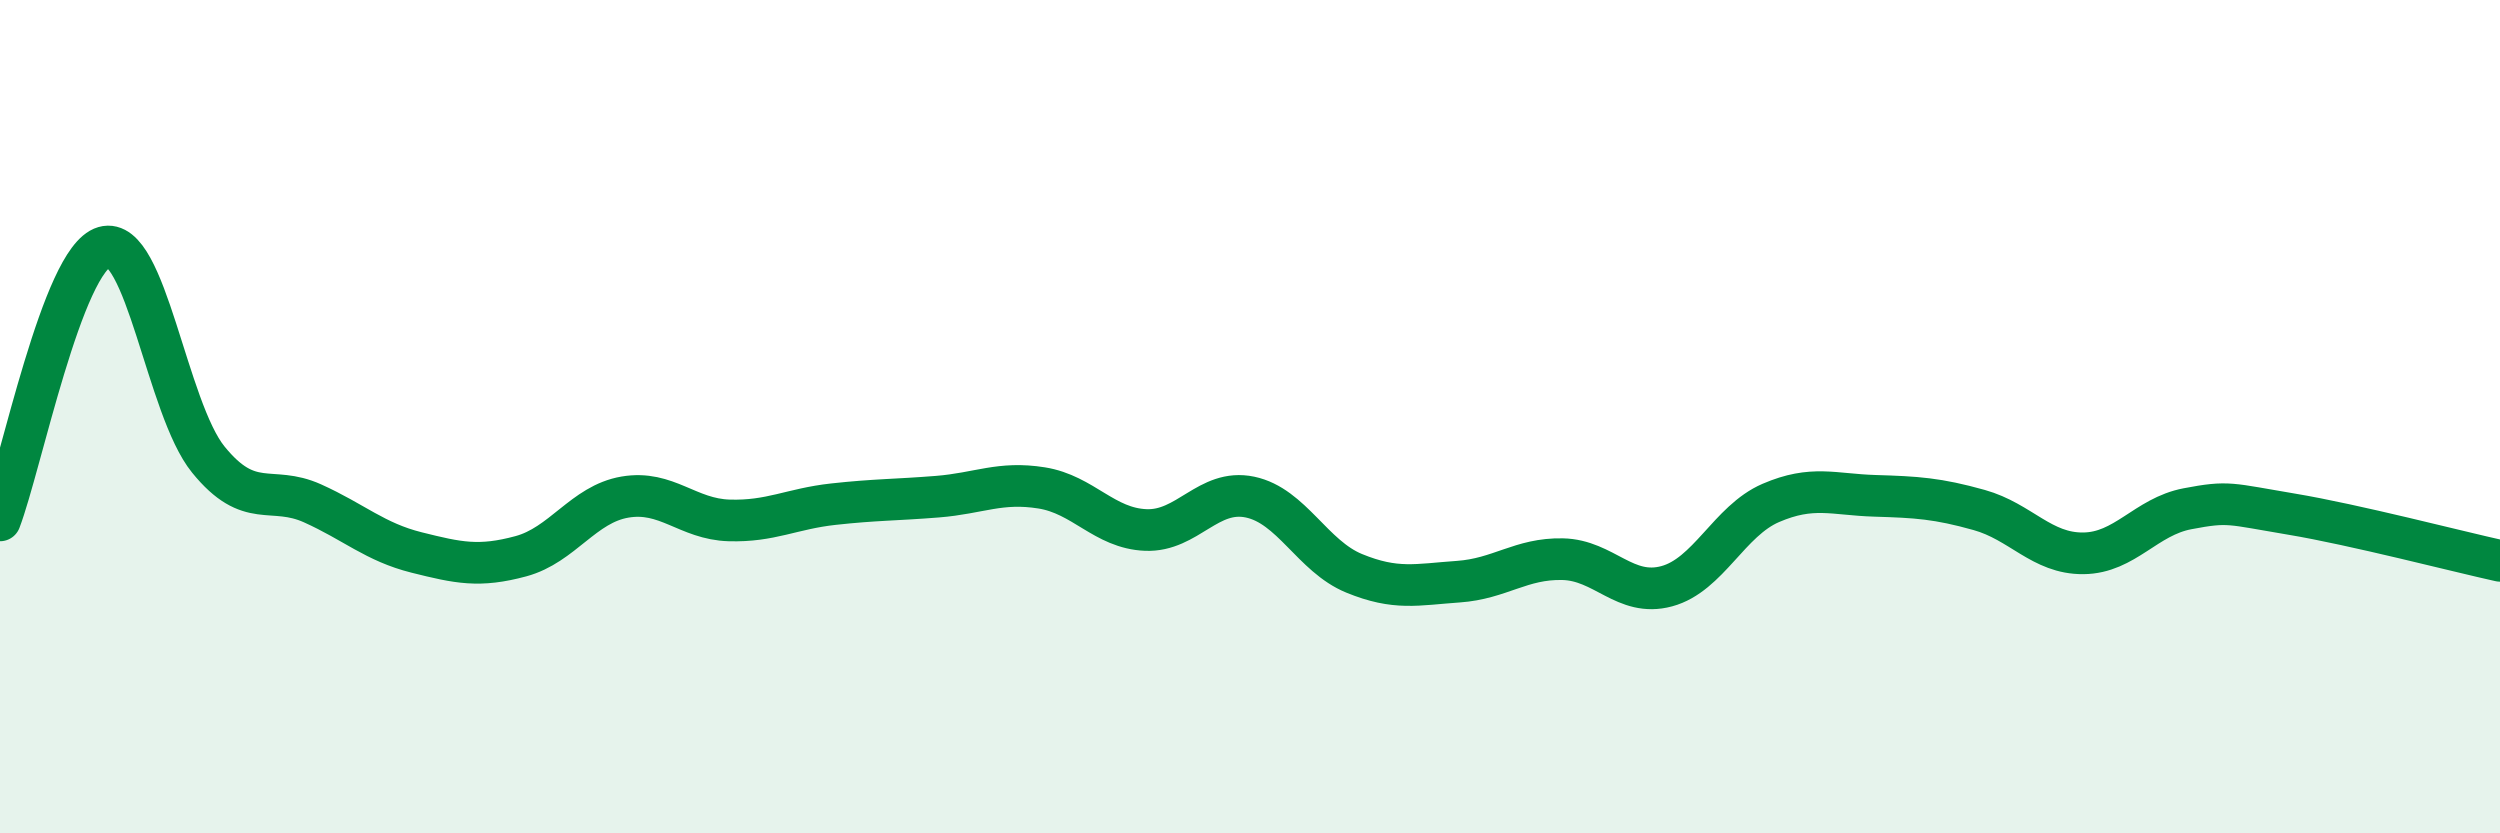
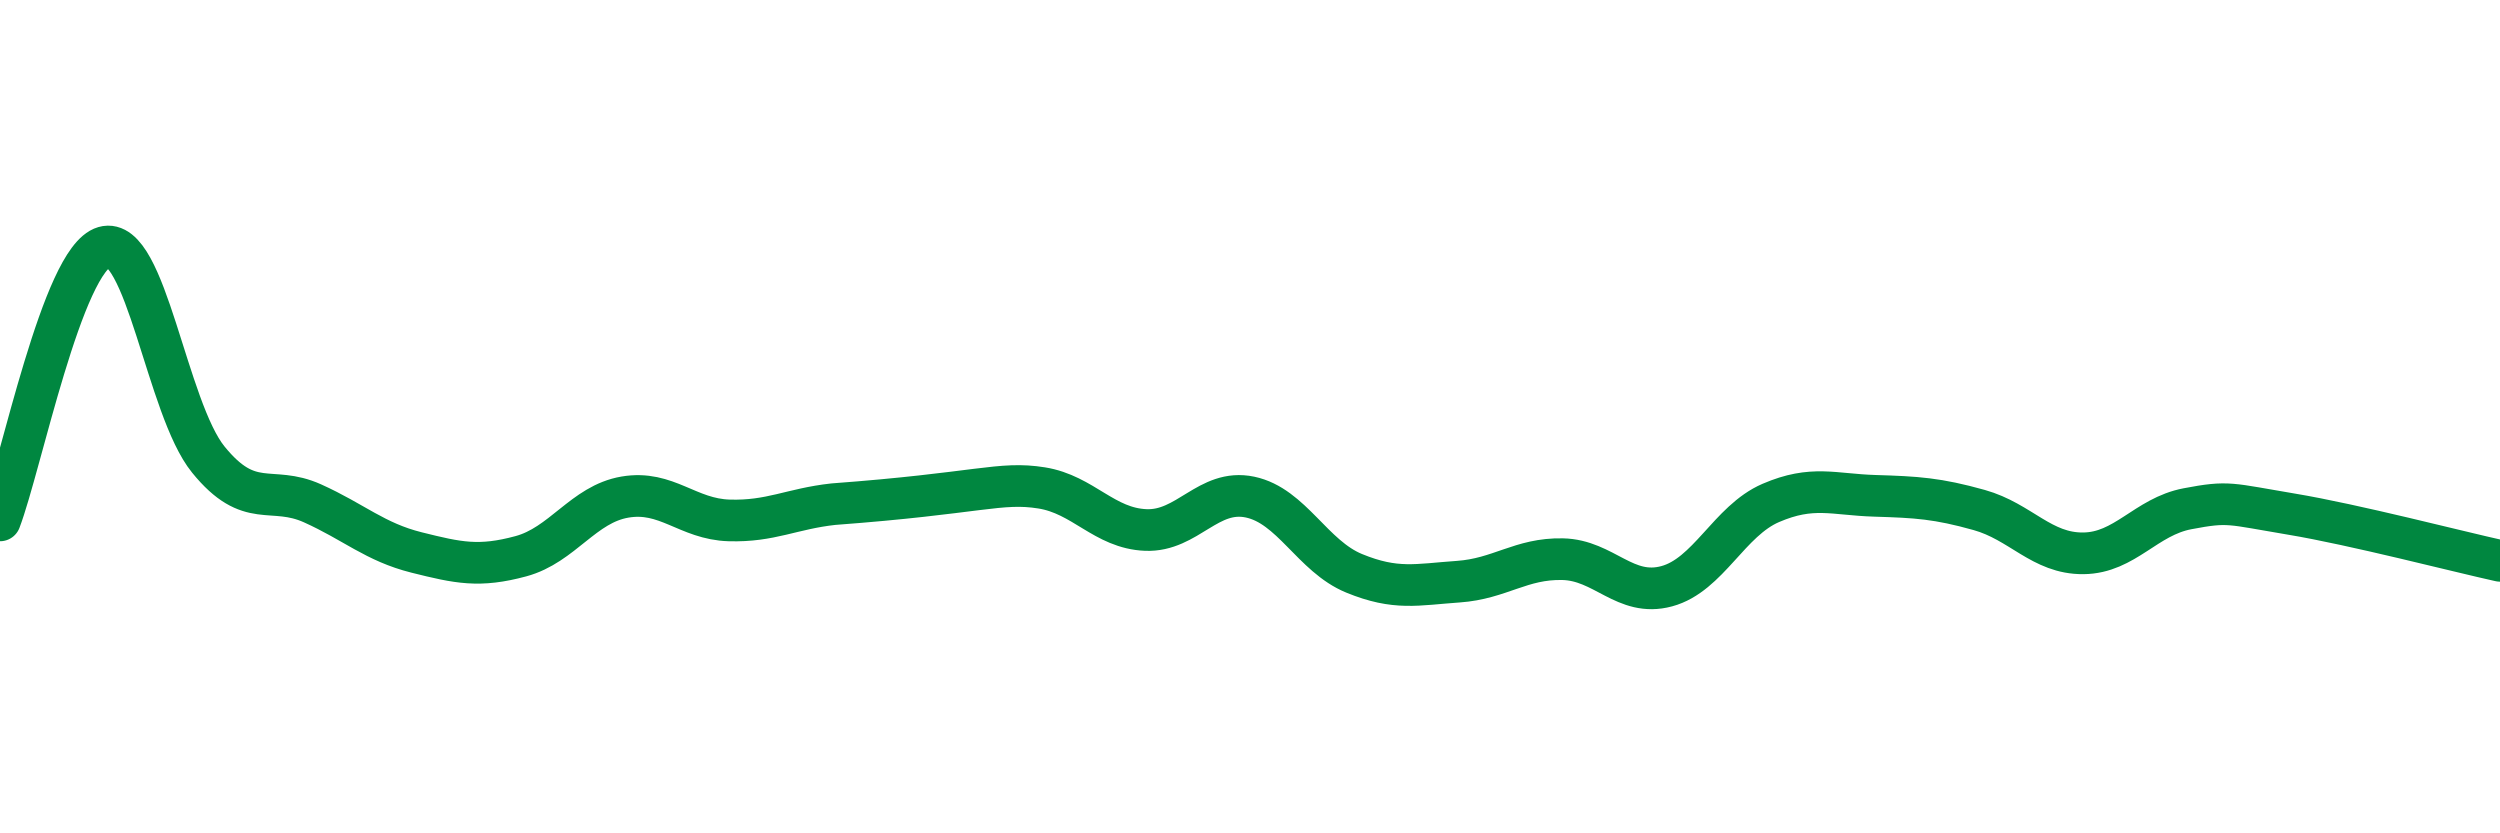
<svg xmlns="http://www.w3.org/2000/svg" width="60" height="20" viewBox="0 0 60 20">
-   <path d="M 0,12.49 C 0.5,11.18 1.5,6.22 2.5,5.93 C 3.5,5.64 4,9.8 5,11.03 C 6,12.26 6.5,11.63 7.5,12.08 C 8.5,12.53 9,13.01 10,13.26 C 11,13.51 11.5,13.62 12.5,13.35 C 13.5,13.08 14,12.1 15,11.93 C 16,11.76 16.5,12.46 17.5,12.49 C 18.5,12.52 19,12.21 20,12.1 C 21,11.99 21.5,12 22.5,11.92 C 23.5,11.84 24,11.55 25,11.71 C 26,11.87 26.5,12.68 27.5,12.72 C 28.5,12.76 29,11.72 30,11.93 C 31,12.14 31.5,13.35 32.5,13.76 C 33.5,14.17 34,14.03 35,13.96 C 36,13.89 36.5,13.4 37.5,13.42 C 38.5,13.44 39,14.34 40,14.07 C 41,13.8 41.5,12.5 42.5,12.07 C 43.5,11.64 44,11.87 45,11.9 C 46,11.93 46.5,11.96 47.5,12.24 C 48.5,12.52 49,13.29 50,13.28 C 51,13.27 51.5,12.4 52.5,12.21 C 53.5,12.02 53.5,12.09 55,12.34 C 56.5,12.59 59,13.24 60,13.46L60 20L0 20Z" fill="#008740" opacity="0.1" stroke-linecap="round" stroke-linejoin="round" />
-   <path d="M 0,12.49 C 0.5,11.18 1.5,6.22 2.5,5.93 C 3.5,5.64 4,9.8 5,11.03 C 6,12.26 6.5,11.63 7.5,12.08 C 8.5,12.53 9,13.01 10,13.26 C 11,13.51 11.5,13.62 12.5,13.35 C 13.5,13.08 14,12.1 15,11.93 C 16,11.76 16.5,12.46 17.5,12.49 C 18.5,12.52 19,12.21 20,12.1 C 21,11.99 21.5,12 22.5,11.92 C 23.5,11.84 24,11.55 25,11.71 C 26,11.87 26.5,12.68 27.5,12.72 C 28.5,12.76 29,11.72 30,11.93 C 31,12.14 31.5,13.35 32.5,13.76 C 33.5,14.17 34,14.03 35,13.96 C 36,13.89 36.5,13.4 37.5,13.42 C 38.5,13.44 39,14.34 40,14.07 C 41,13.8 41.5,12.5 42.5,12.07 C 43.5,11.64 44,11.87 45,11.9 C 46,11.93 46.5,11.96 47.5,12.24 C 48.5,12.52 49,13.29 50,13.28 C 51,13.27 51.5,12.4 52.5,12.21 C 53.5,12.02 53.5,12.09 55,12.34 C 56.5,12.59 59,13.24 60,13.46" stroke="#008740" stroke-width="1" fill="none" stroke-linecap="round" stroke-linejoin="round" />
+   <path d="M 0,12.49 C 0.5,11.18 1.5,6.22 2.5,5.93 C 3.5,5.64 4,9.8 5,11.03 C 6,12.26 6.5,11.63 7.5,12.08 C 8.5,12.53 9,13.01 10,13.26 C 11,13.51 11.5,13.62 12.5,13.35 C 13.5,13.08 14,12.1 15,11.93 C 16,11.76 16.5,12.46 17.5,12.49 C 18.5,12.52 19,12.21 20,12.1 C 23.5,11.84 24,11.55 25,11.71 C 26,11.87 26.5,12.68 27.5,12.72 C 28.5,12.76 29,11.72 30,11.93 C 31,12.14 31.5,13.35 32.5,13.76 C 33.5,14.17 34,14.03 35,13.96 C 36,13.89 36.5,13.4 37.5,13.42 C 38.5,13.44 39,14.34 40,14.07 C 41,13.8 41.5,12.5 42.5,12.07 C 43.5,11.64 44,11.87 45,11.9 C 46,11.93 46.5,11.96 47.5,12.24 C 48.5,12.52 49,13.29 50,13.28 C 51,13.27 51.5,12.4 52.5,12.21 C 53.5,12.02 53.5,12.09 55,12.34 C 56.5,12.59 59,13.24 60,13.46" stroke="#008740" stroke-width="1" fill="none" stroke-linecap="round" stroke-linejoin="round" />
</svg>